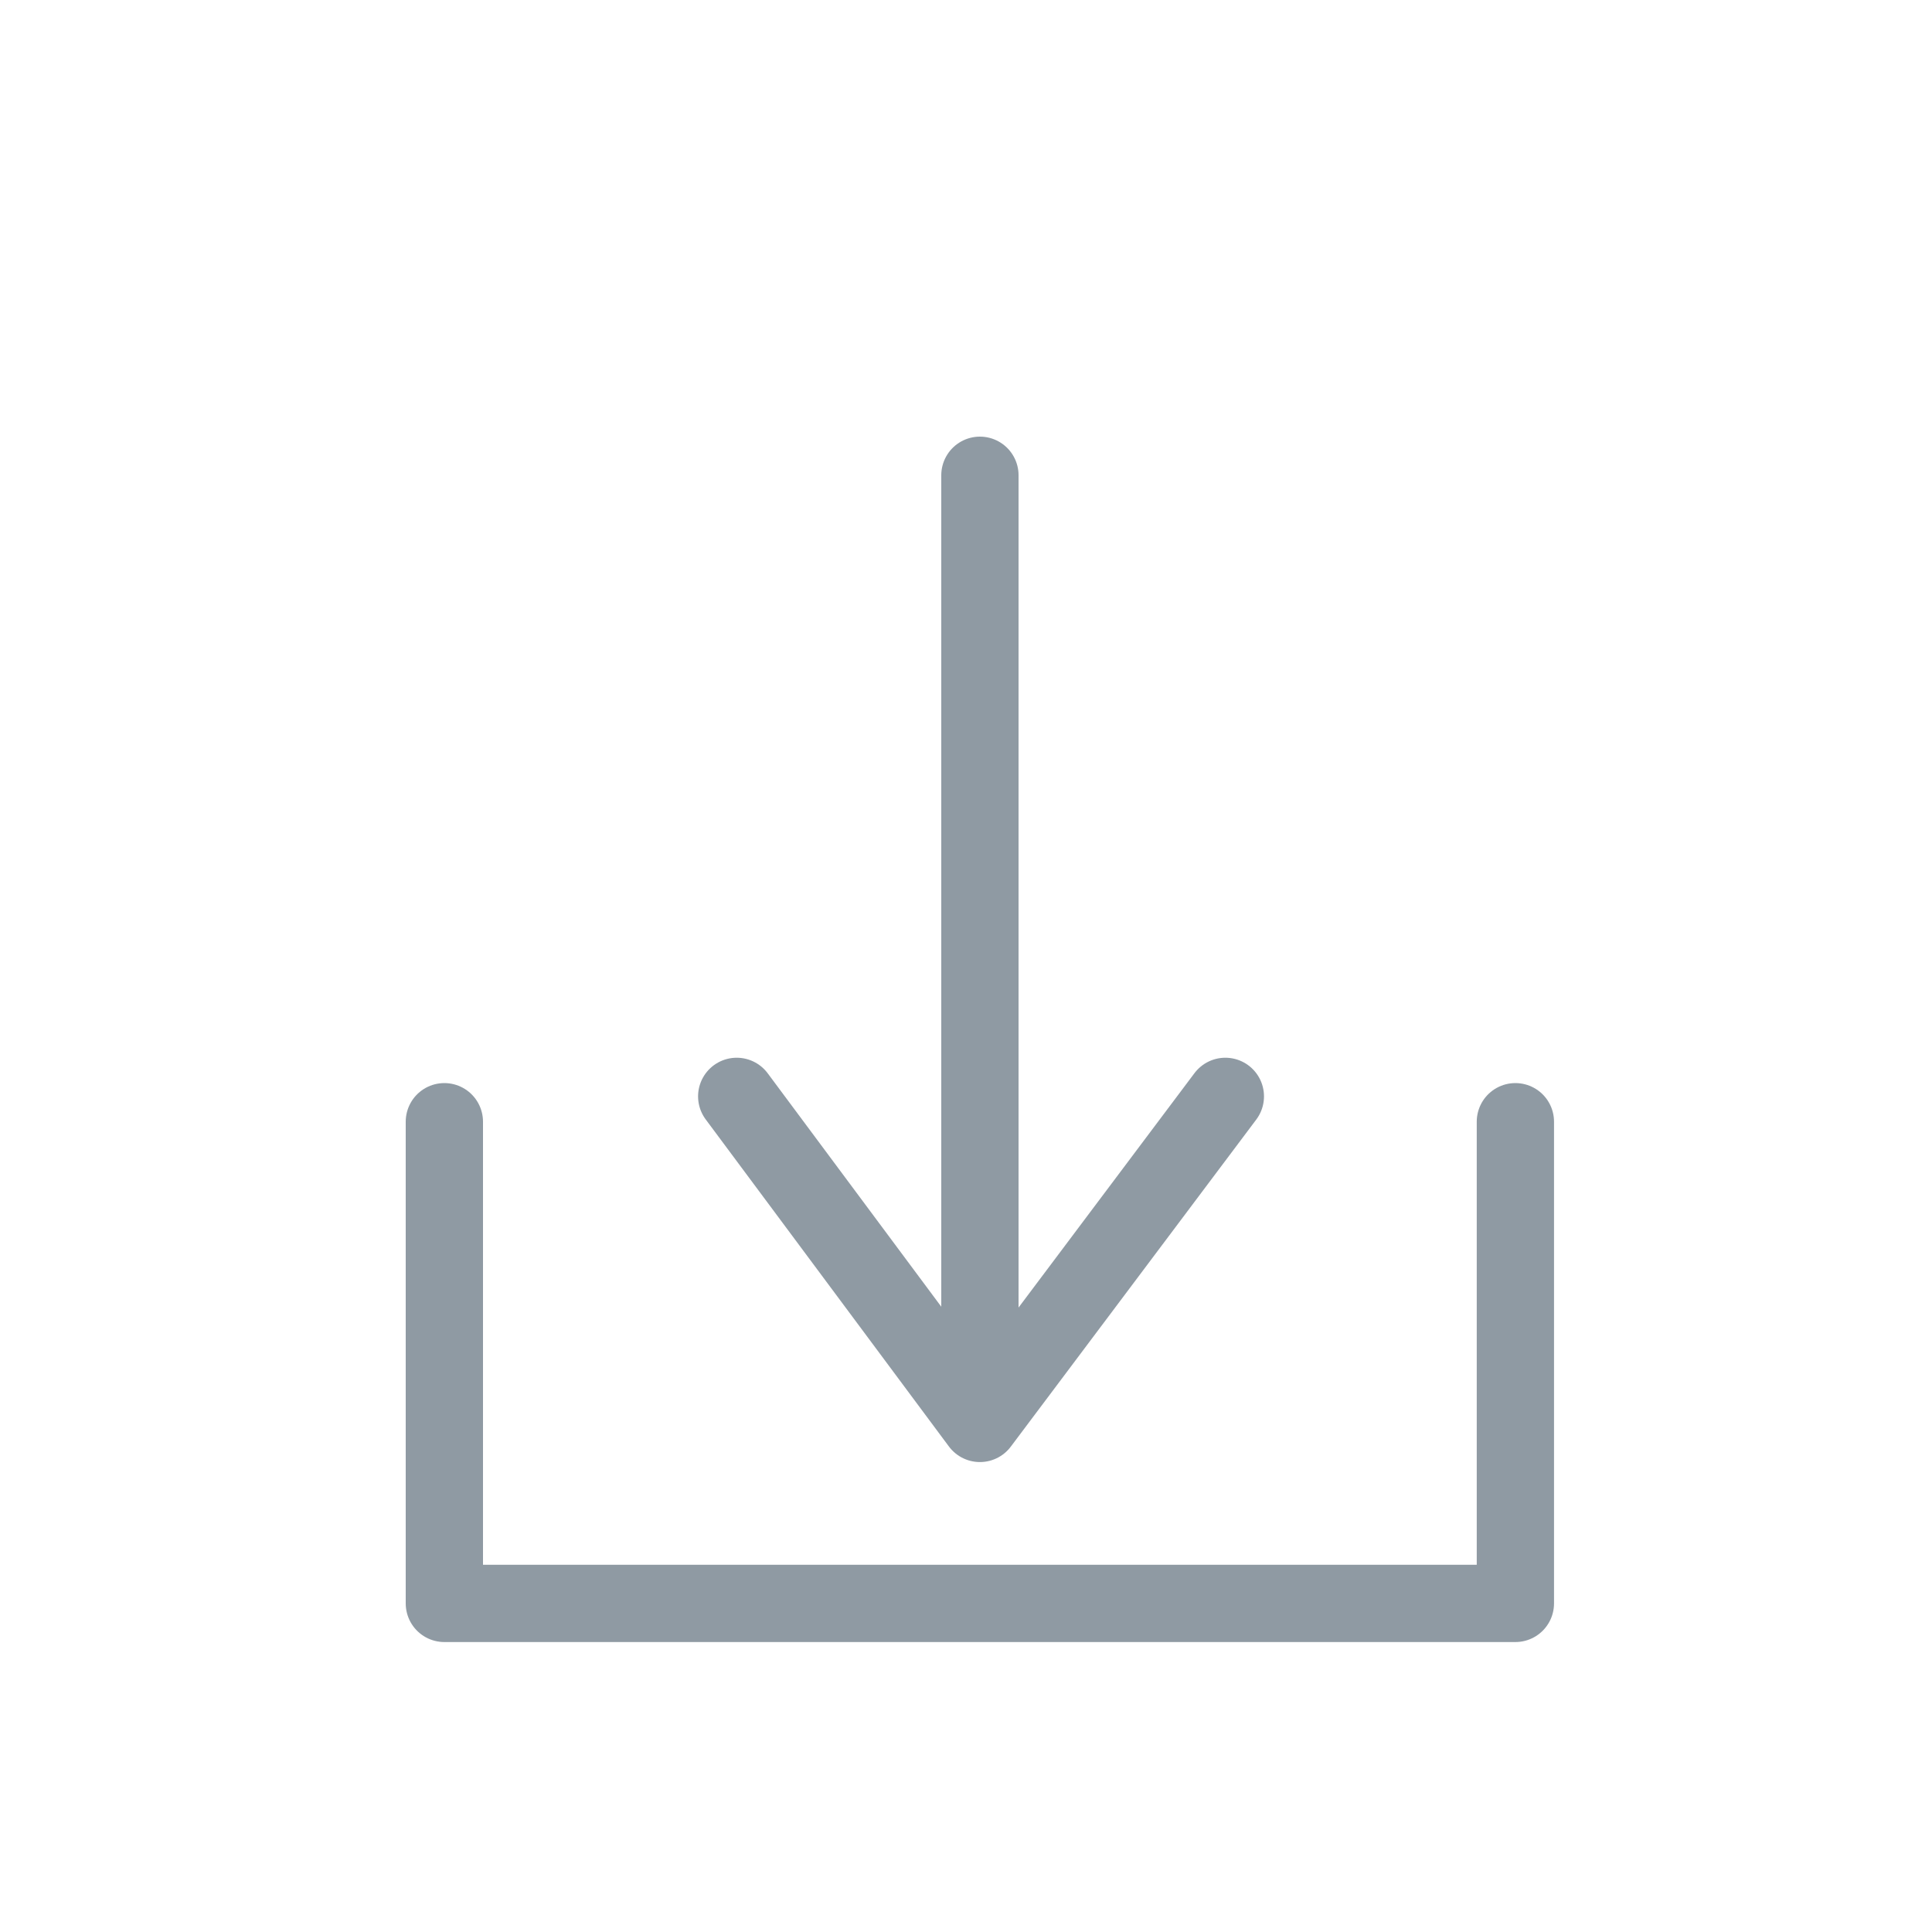
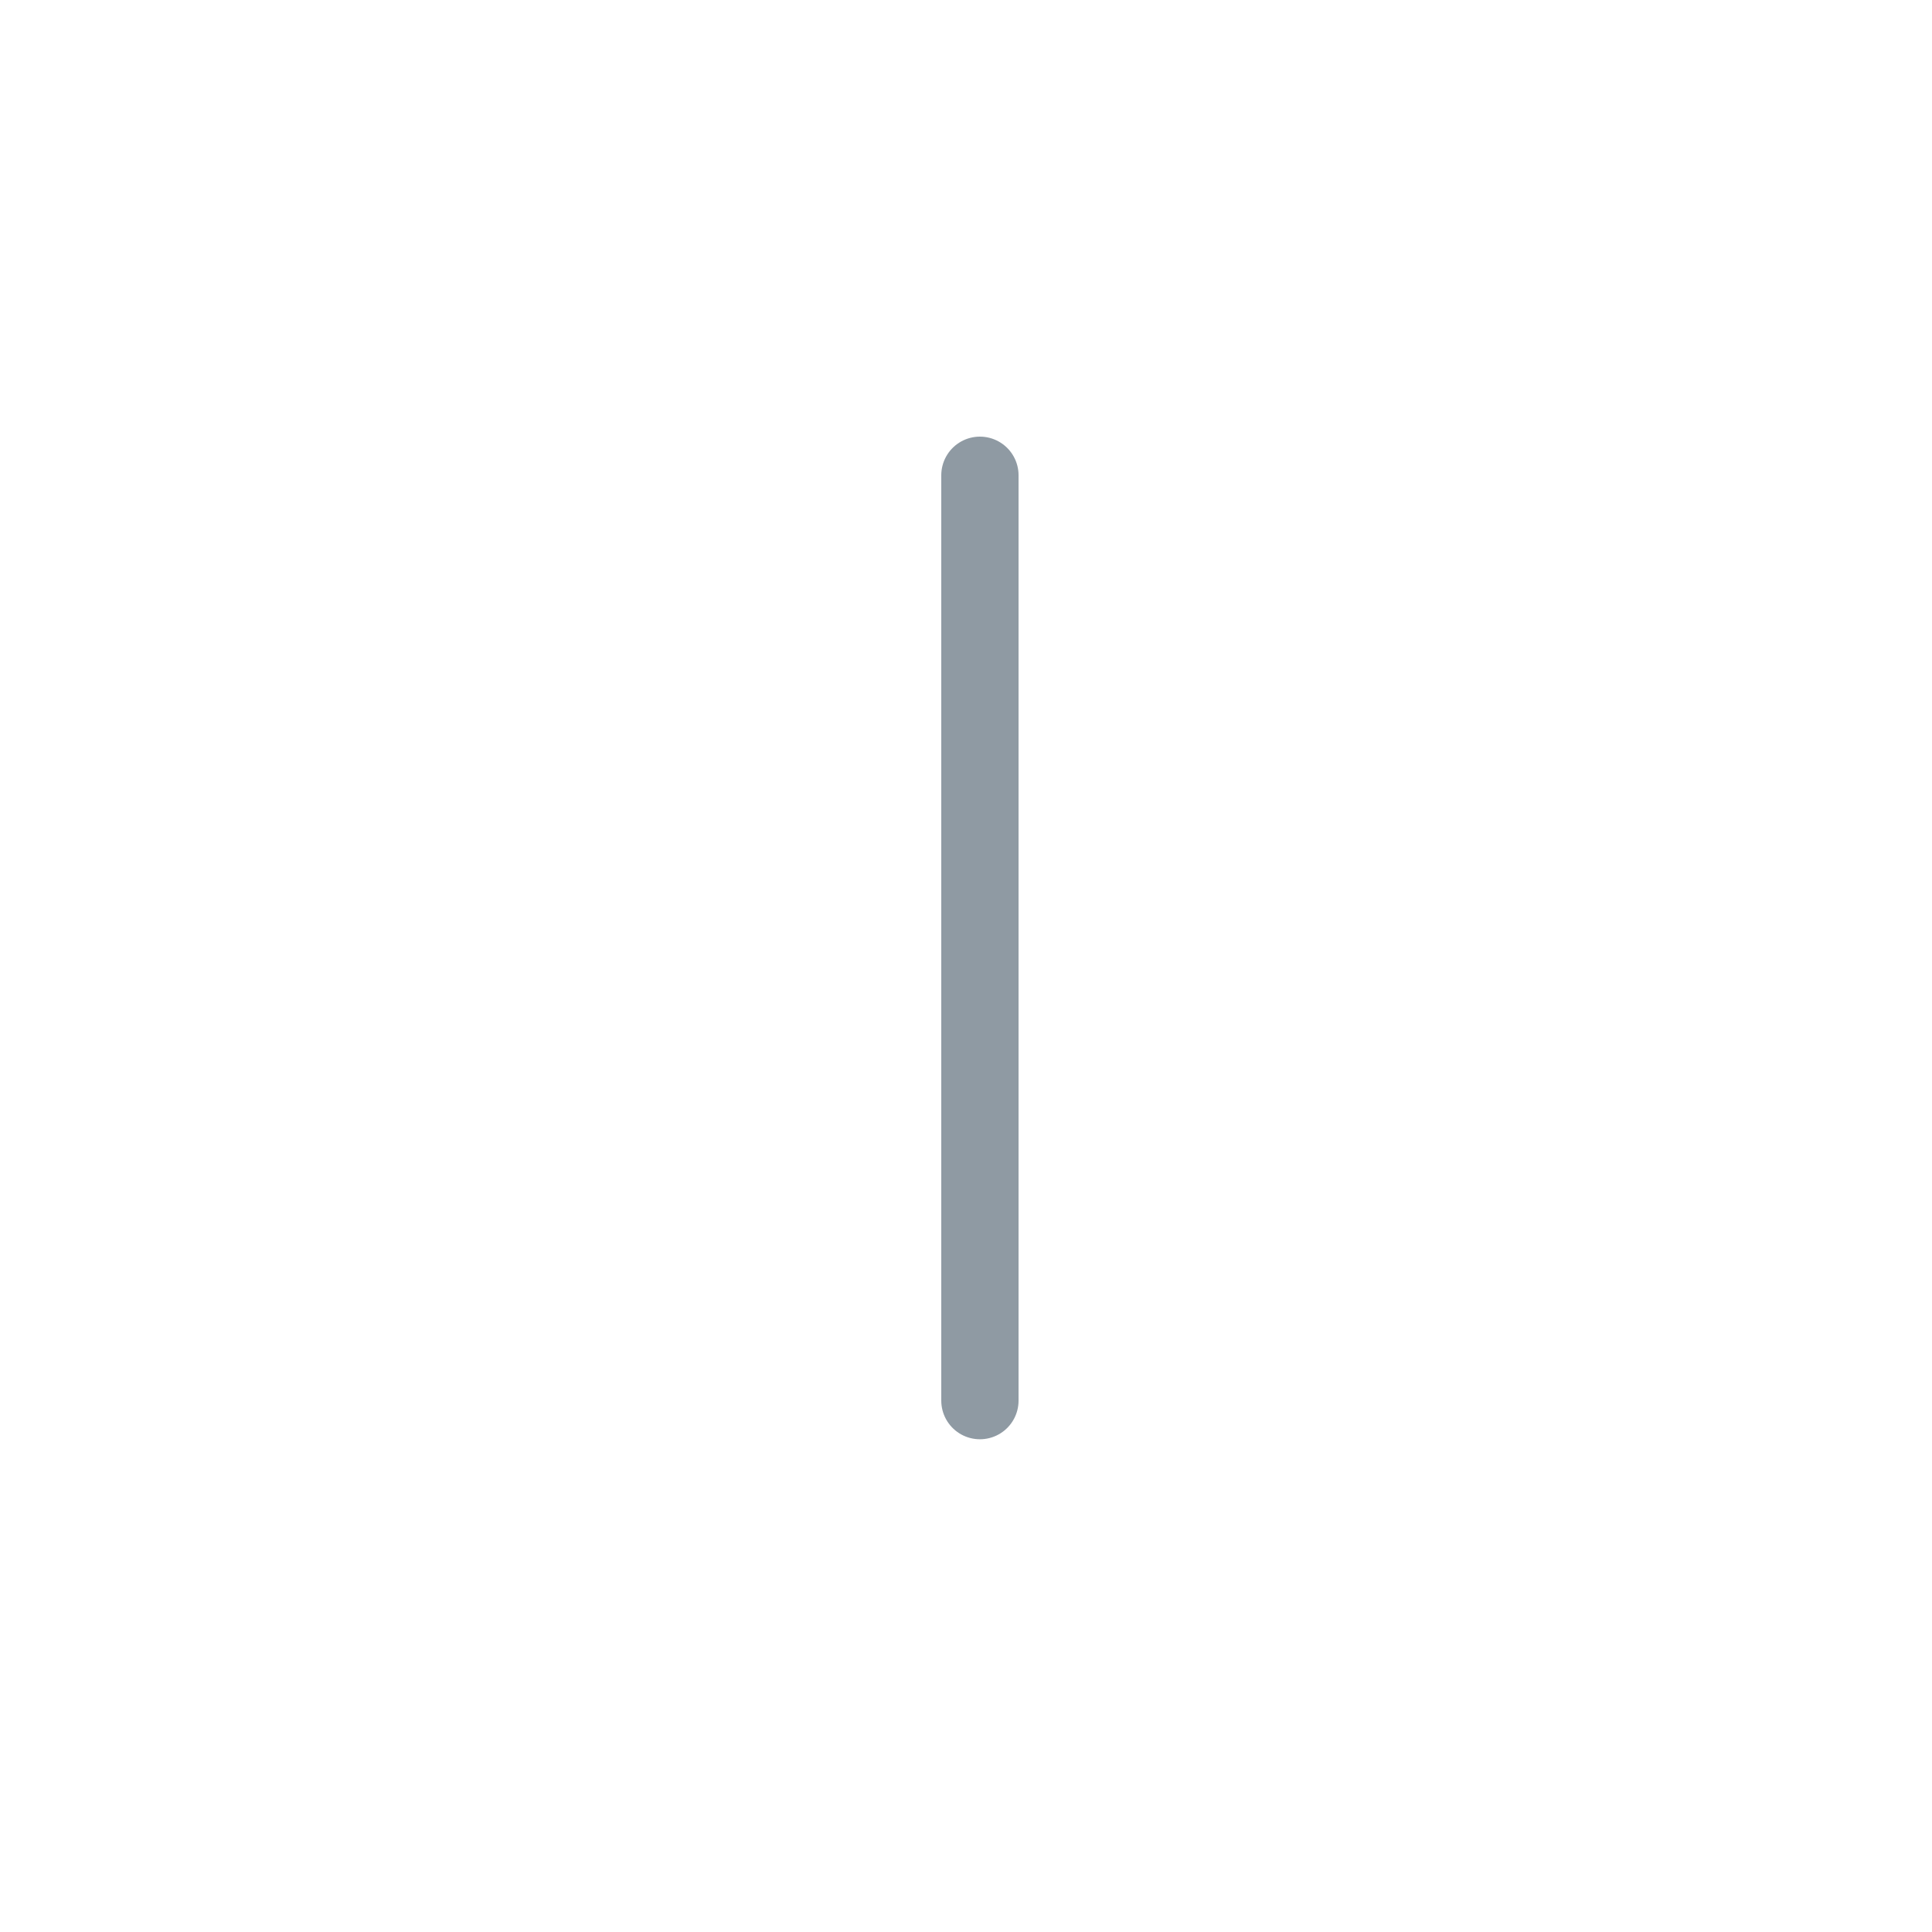
<svg xmlns="http://www.w3.org/2000/svg" width="25" height="25" fill="none">
-   <path stroke="#8F9AA3" stroke-linecap="round" stroke-linejoin="round" stroke-miterlimit="10" d="M19.609 14.515v6.233H5.75v-6.233" />
-   <path stroke="#8F9AA3" stroke-linecap="round" stroke-linejoin="round" stroke-miterlimit="10" d="M12.68 6.15v11.974m-3.147-3.937 3.147 4.232 3.176-4.232" />
+   <path stroke="#8F9AA3" stroke-linecap="round" stroke-linejoin="round" stroke-miterlimit="10" d="M12.68 6.15v11.974" />
</svg>